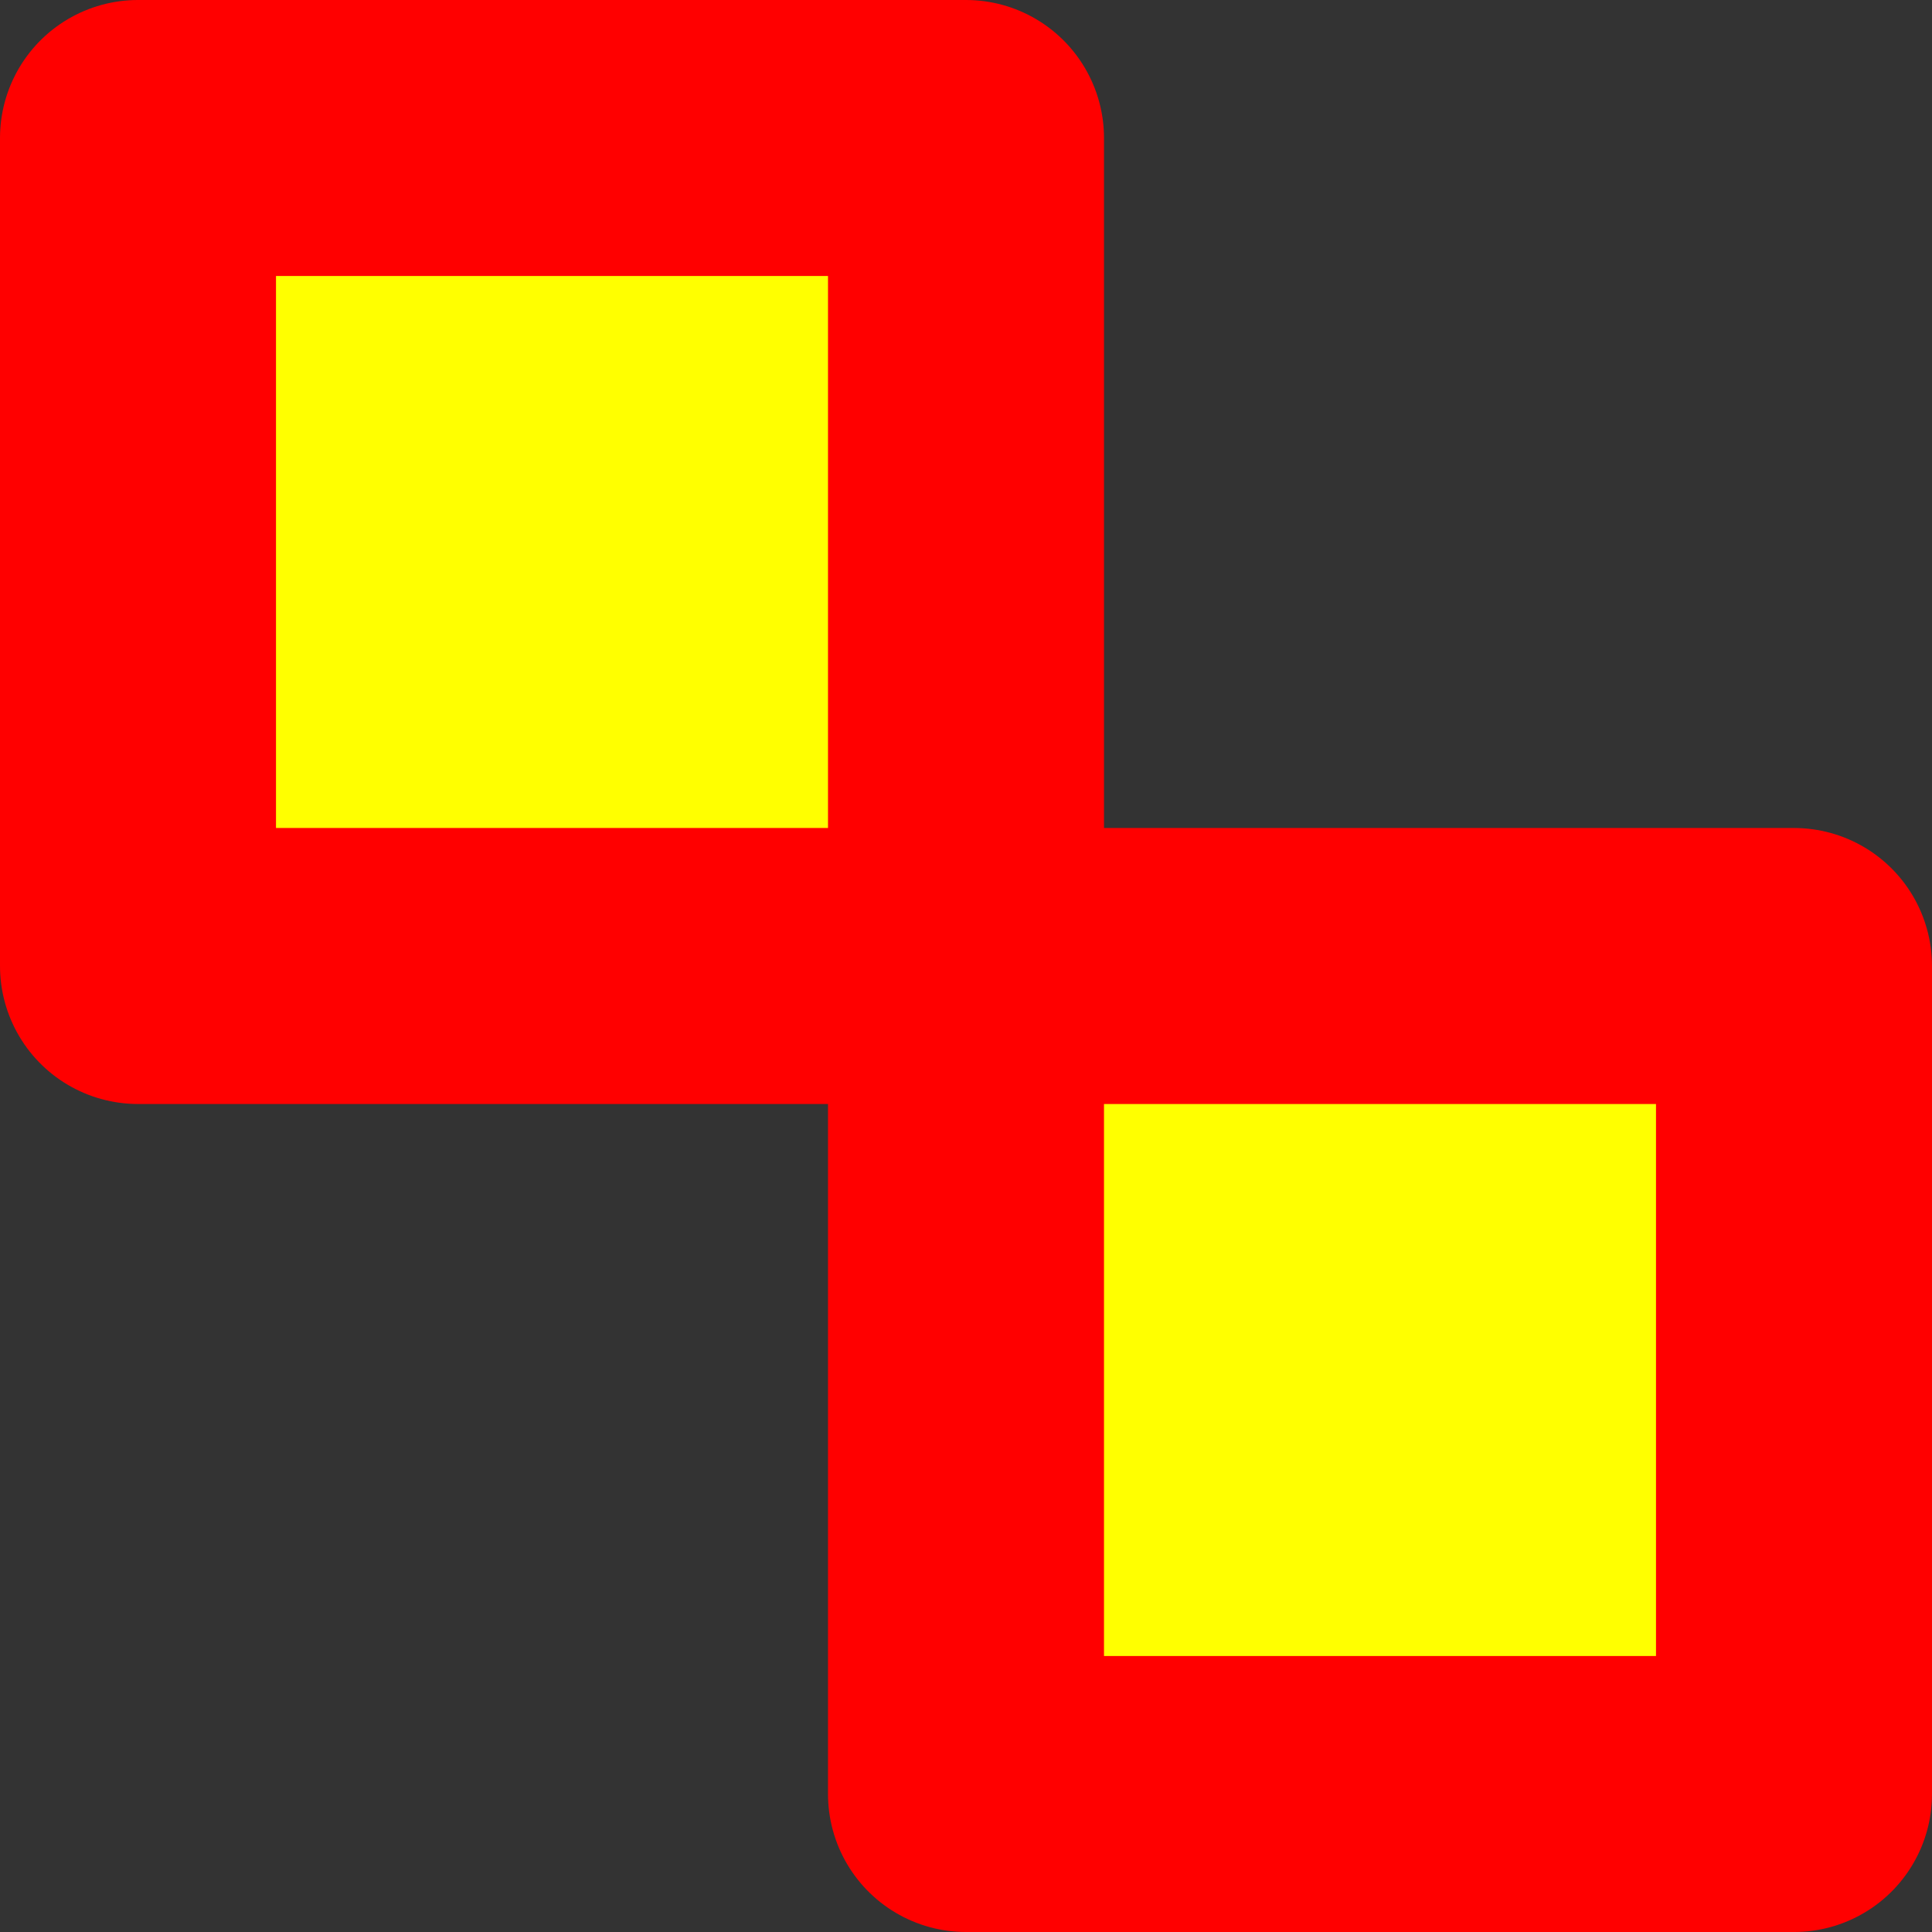
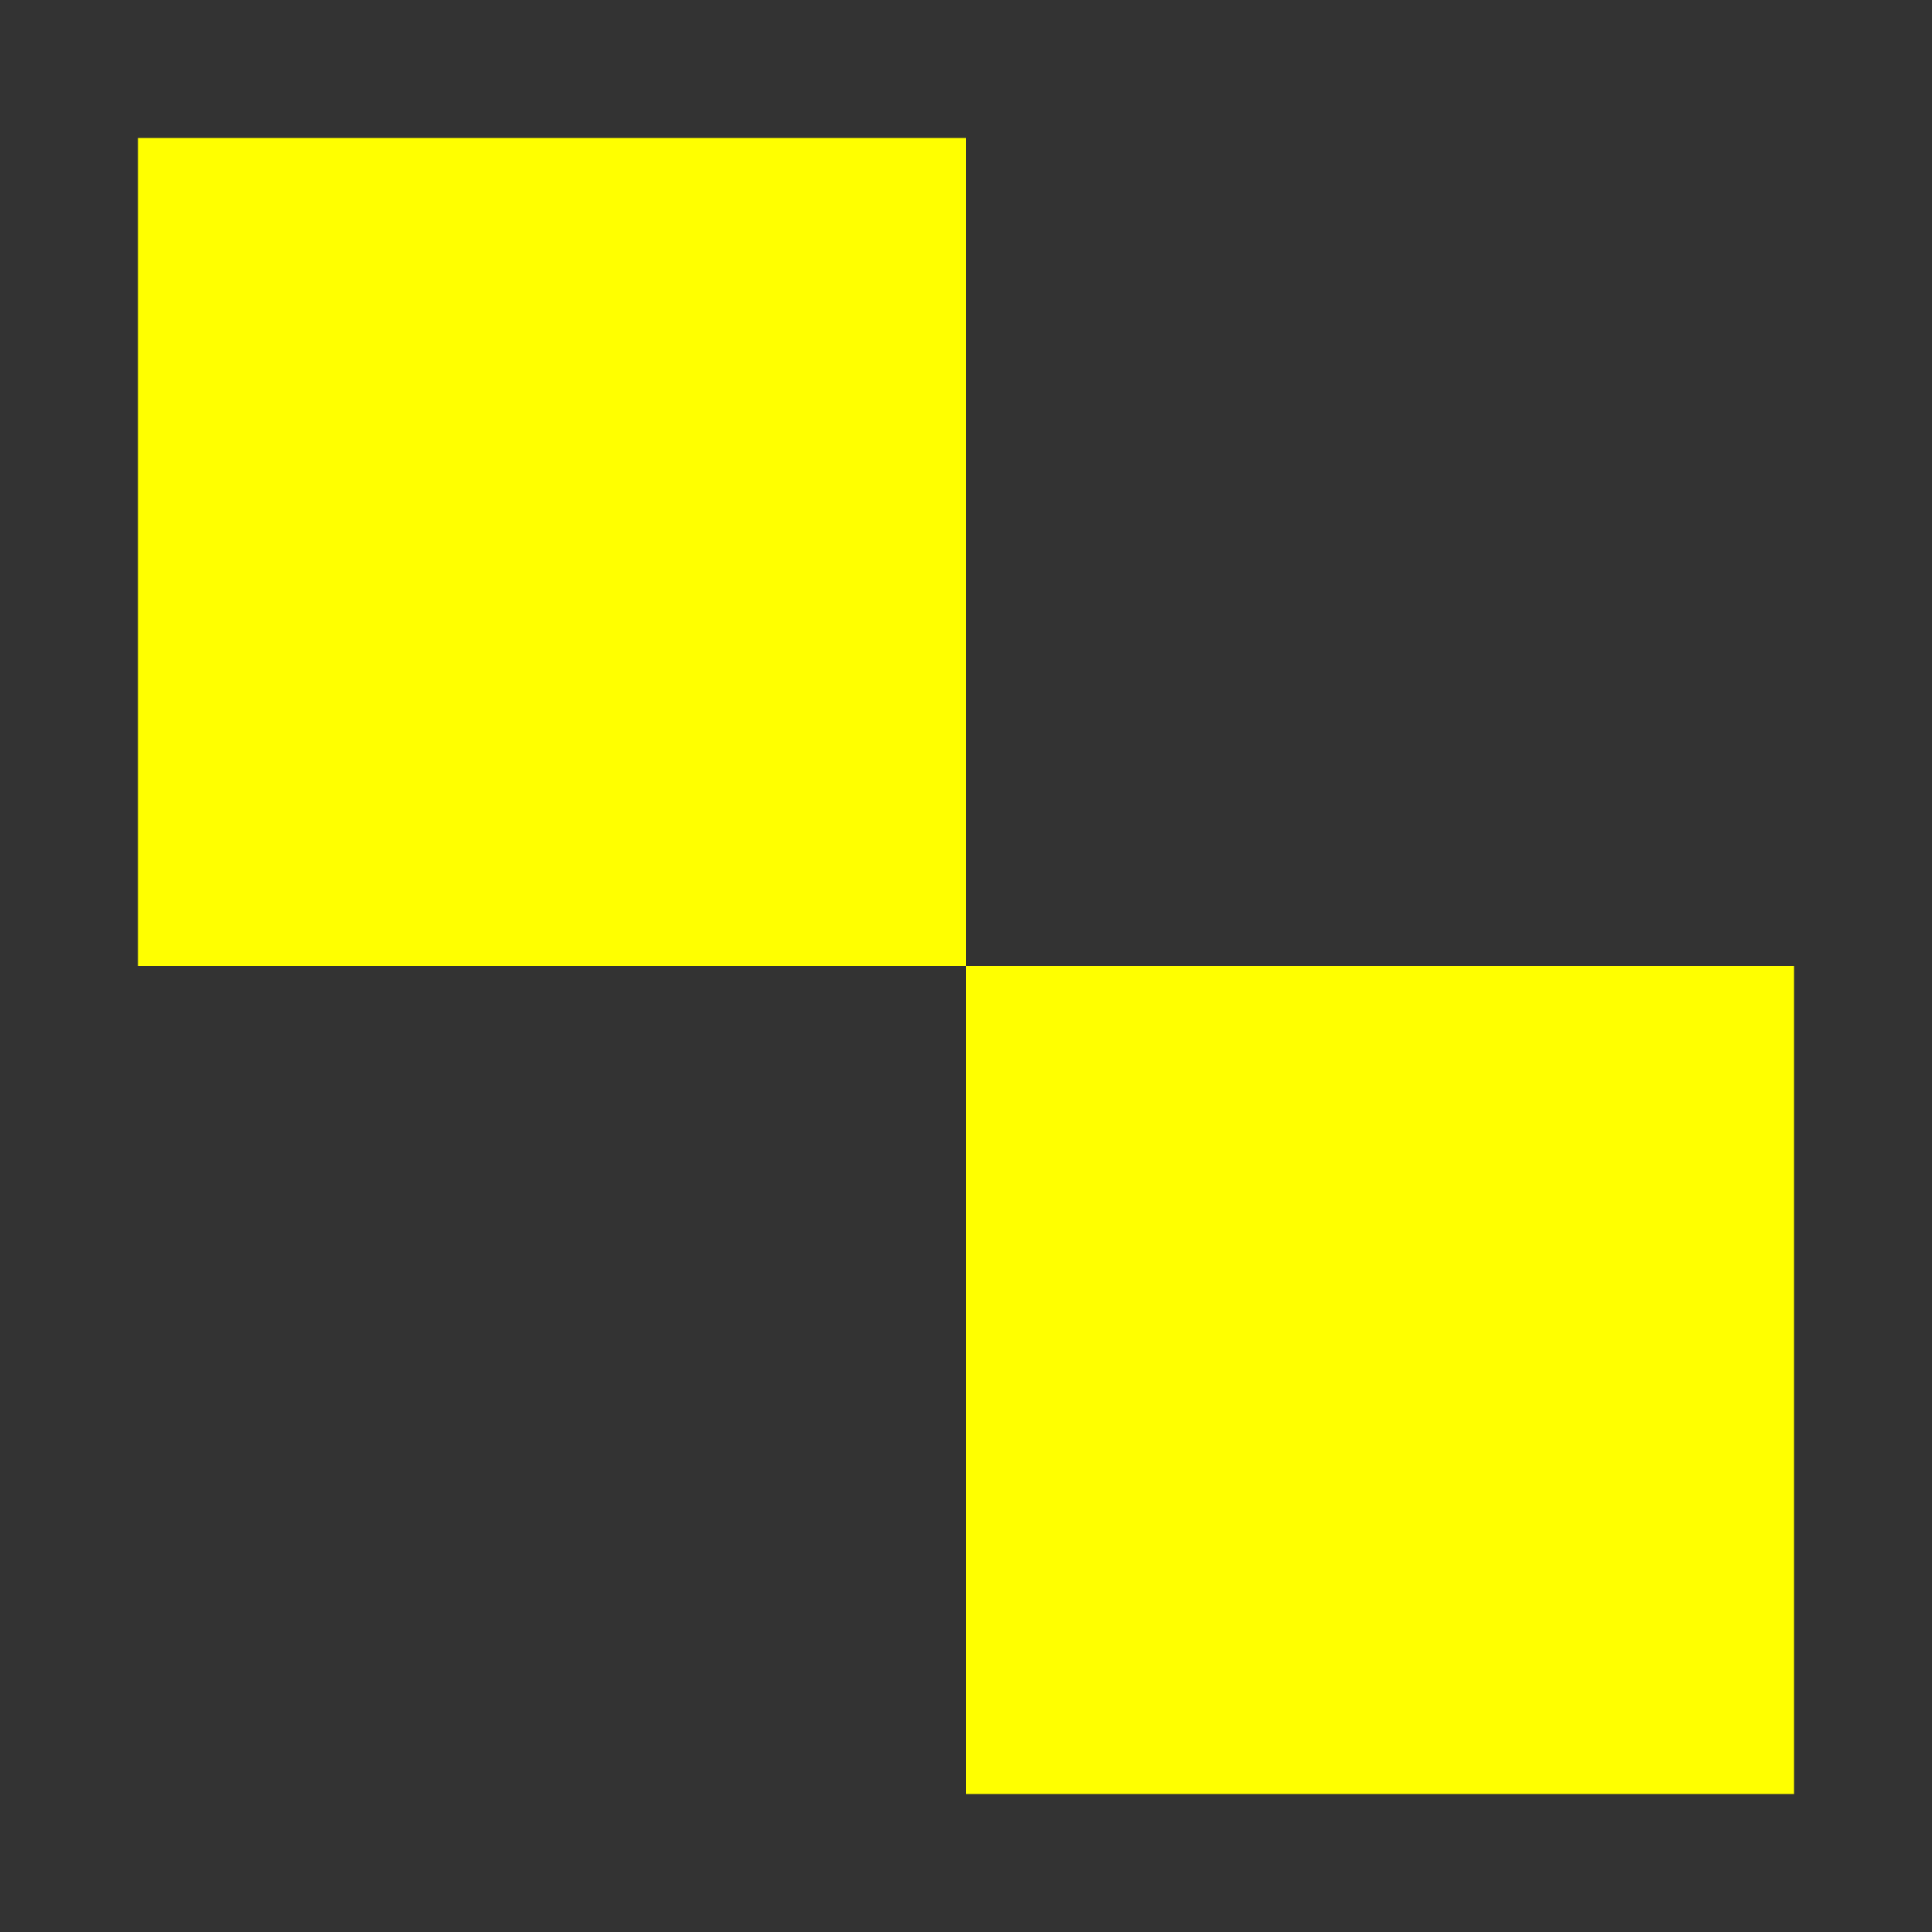
<svg xmlns="http://www.w3.org/2000/svg" height="14.0px" width="14.0px">
  <rect width="100%" height="100%" fill="#333333" stroke="none" />
  <g transform="matrix(1.0, 0.0, 0.0, 1.0, 7.0, 7.0)">
    <path d="M0.0 0.0 L6.0 0.0 6.0 6.0 0.0 6.0 0.0 0.0 -6.0 0.0 -6.0 -6.0 0.0 -6.0 0.0 0.0" fill="#ffff00" fill-rule="evenodd" stroke="none" />
-     <path d="M0.0 0.0 L6.0 0.0 6.0 6.0 0.0 6.0 0.0 0.0 -6.0 0.0 -6.0 -6.0 0.0 -6.0 0.0 0.0 Z" fill="none" stroke="#ff0000" stroke-linecap="round" stroke-linejoin="round" stroke-width="2.0" />
  </g>
</svg>